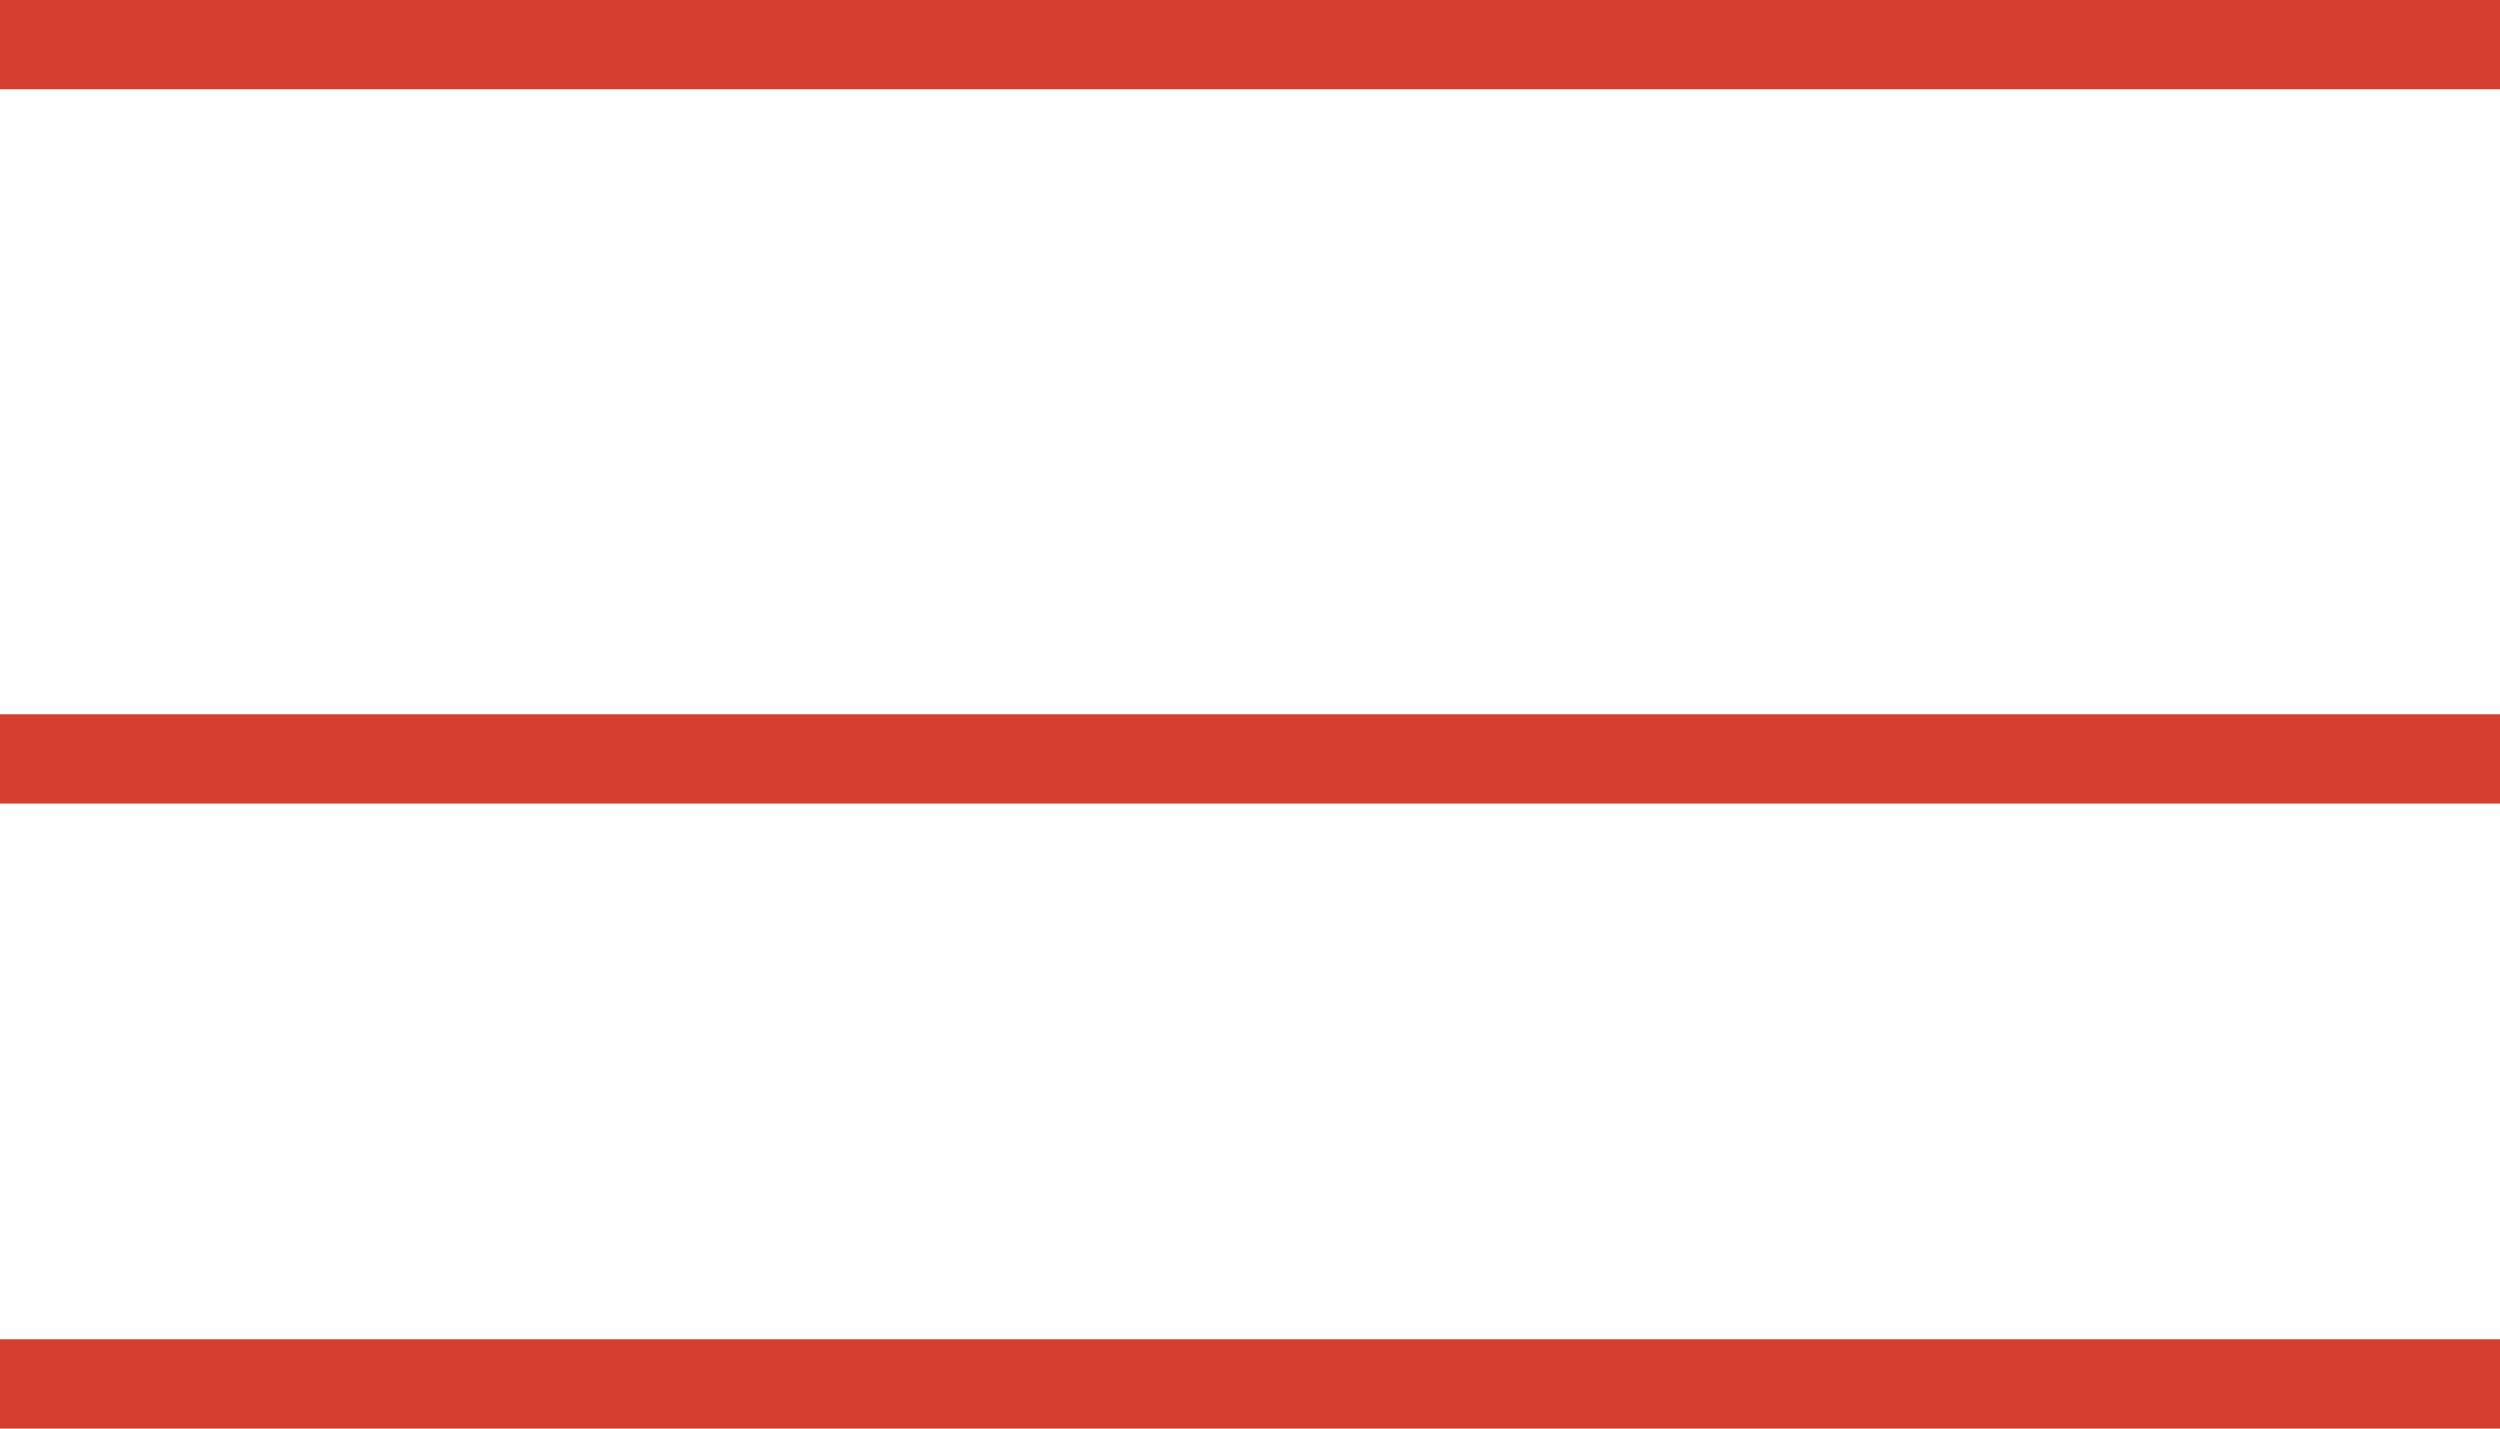
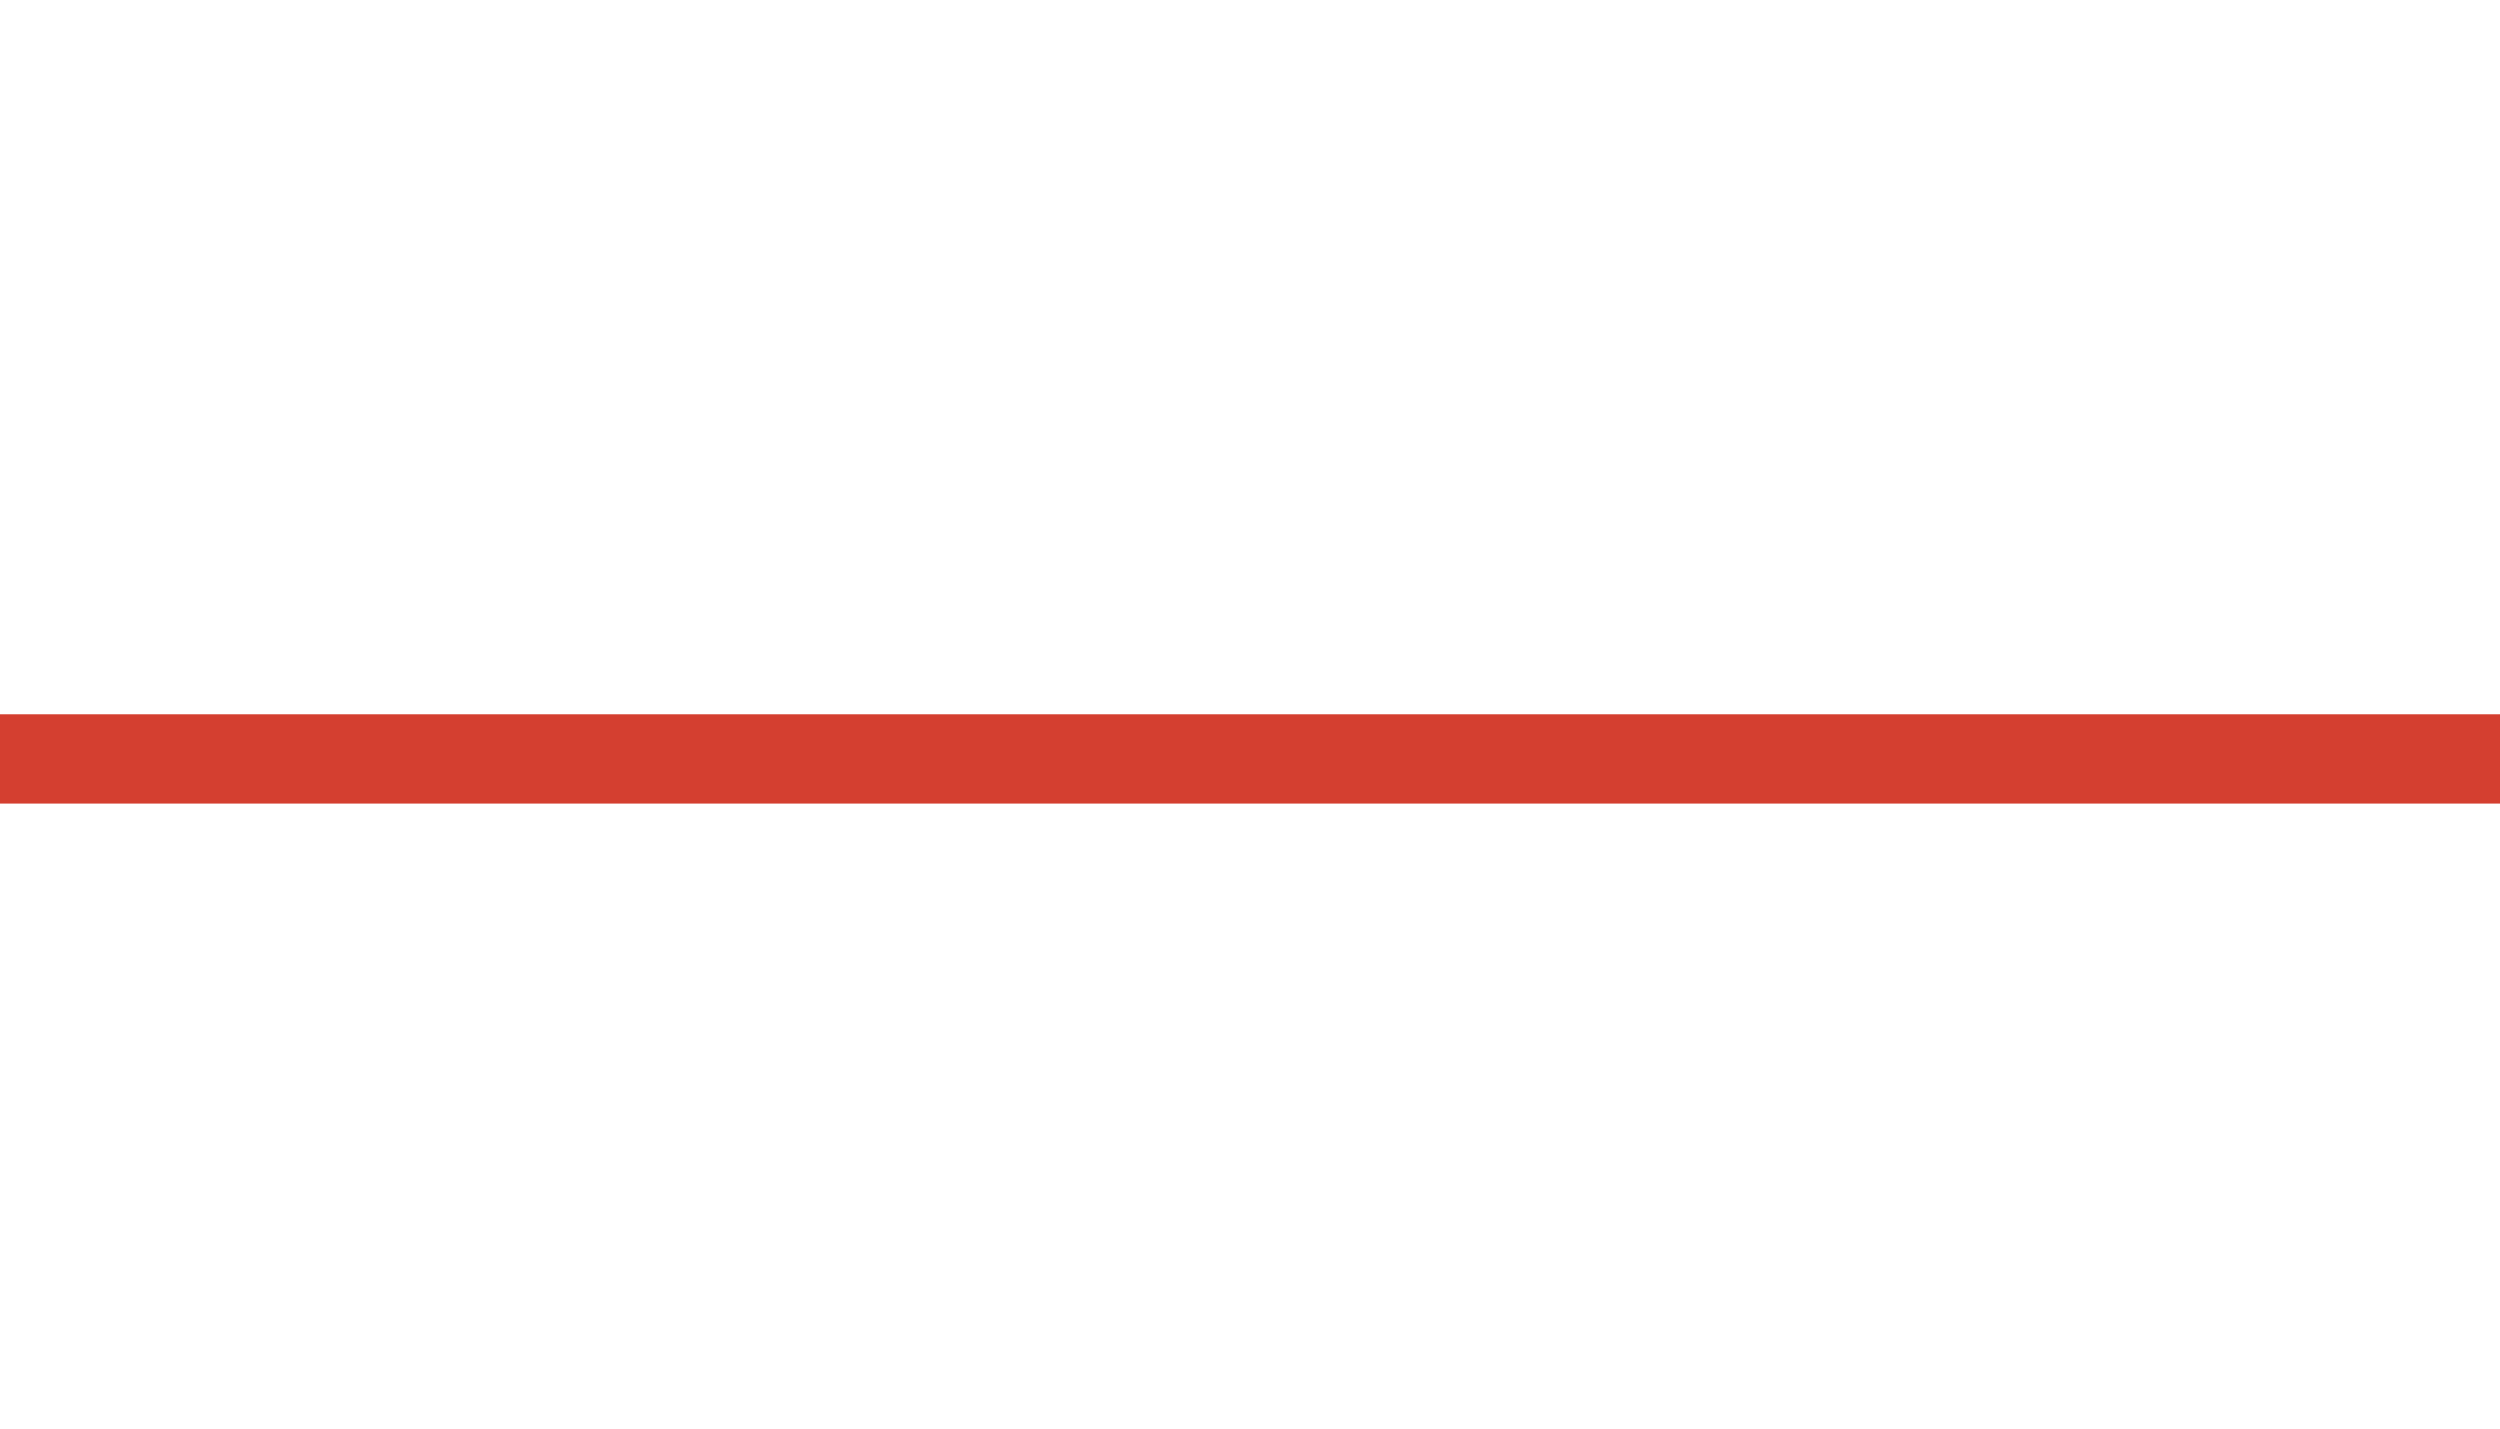
<svg xmlns="http://www.w3.org/2000/svg" width="28" height="16" viewBox="0 0 28 16" fill="none">
-   <line y1="0.5" x2="28" y2="0.5" stroke="#D43F30" />
  <line y1="8.5" x2="28" y2="8.5" stroke="#D43F30" />
-   <line y1="15.5" x2="28" y2="15.5" stroke="#D43F30" />
</svg>